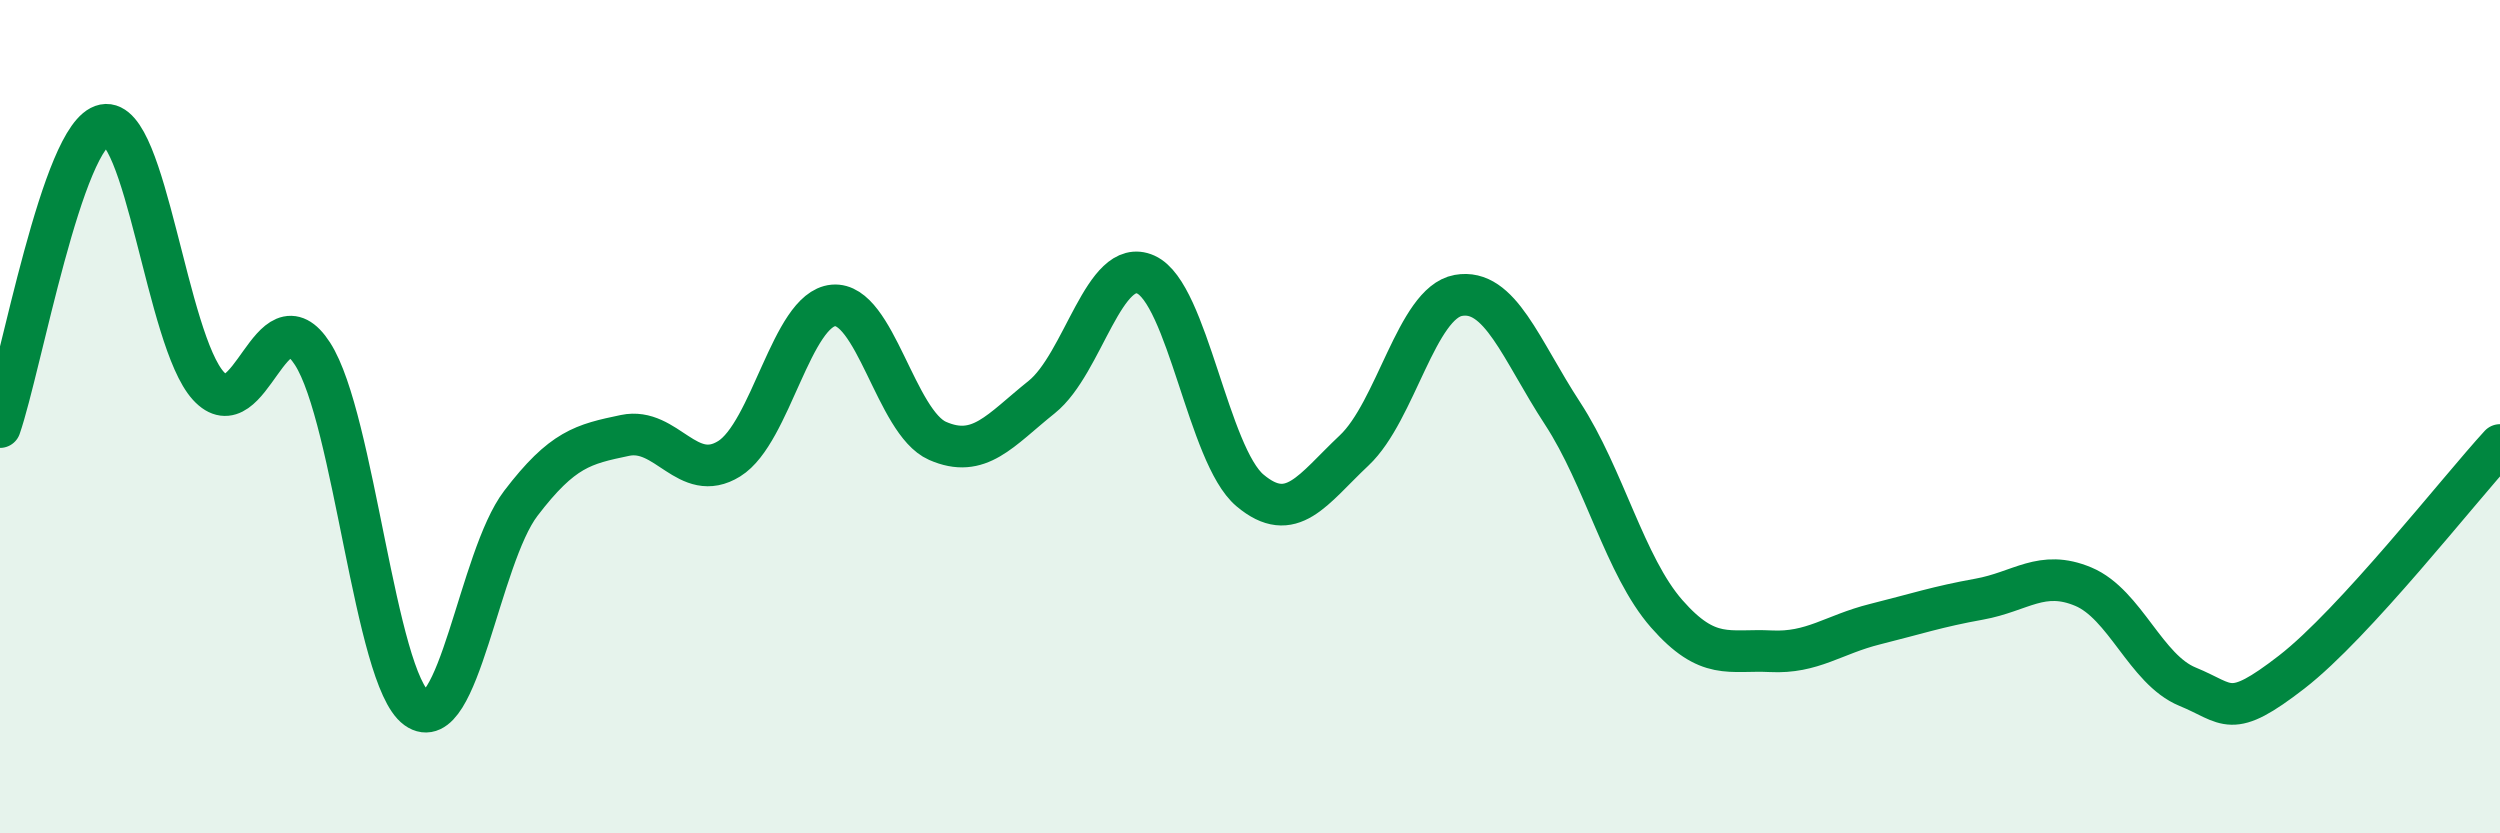
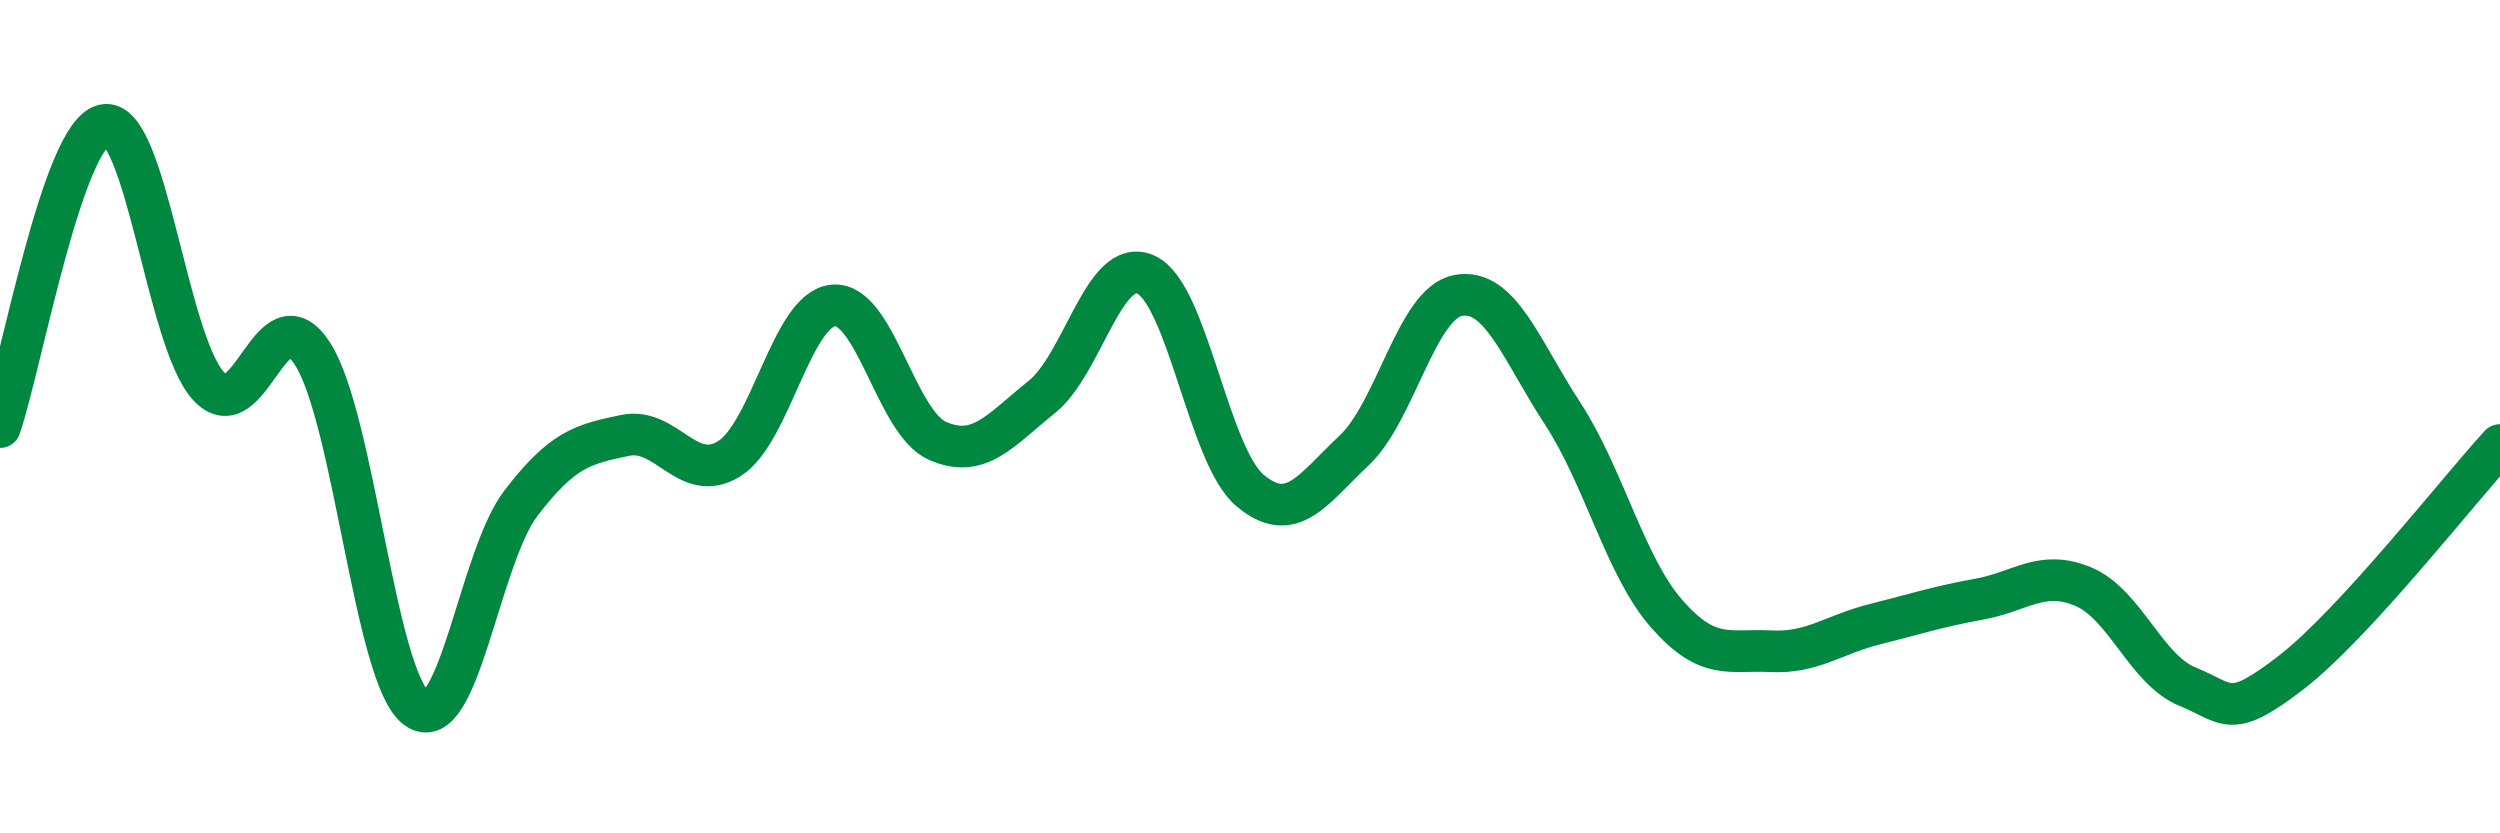
<svg xmlns="http://www.w3.org/2000/svg" width="60" height="20" viewBox="0 0 60 20">
-   <path d="M 0,10.25 C 0.5,8.8 1.5,3.2 2.5,3 C 3.5,2.8 4,8.16 5,9.26 C 6,10.36 6.5,6.94 7.5,8.49 C 8.5,10.04 9,16.28 10,17 C 11,17.72 11.5,13.39 12.5,12.08 C 13.5,10.77 14,10.66 15,10.45 C 16,10.24 16.5,11.63 17.5,11.01 C 18.5,10.39 19,7.42 20,7.33 C 21,7.24 21.5,10.14 22.5,10.58 C 23.5,11.02 24,10.33 25,9.53 C 26,8.73 26.5,6.14 27.5,6.59 C 28.5,7.04 29,10.93 30,11.77 C 31,12.61 31.5,11.75 32.5,10.81 C 33.5,9.87 34,7.27 35,7.09 C 36,6.91 36.5,8.39 37.5,9.92 C 38.5,11.45 39,13.59 40,14.73 C 41,15.87 41.5,15.58 42.5,15.63 C 43.5,15.68 44,15.23 45,14.98 C 46,14.73 46.5,14.56 47.5,14.38 C 48.5,14.2 49,13.66 50,14.08 C 51,14.5 51.5,16.07 52.5,16.48 C 53.5,16.89 53.5,17.29 55,16.13 C 56.5,14.97 59,11.77 60,10.68L60 20L0 20Z" fill="#008740" opacity="0.1" stroke-linecap="round" stroke-linejoin="round" />
  <path d="M 0,10.25 C 0.5,8.8 1.5,3.2 2.5,3 C 3.5,2.8 4,8.16 5,9.26 C 6,10.36 6.5,6.94 7.5,8.49 C 8.5,10.04 9,16.28 10,17 C 11,17.72 11.5,13.39 12.5,12.08 C 13.5,10.77 14,10.66 15,10.45 C 16,10.24 16.5,11.63 17.5,11.01 C 18.5,10.39 19,7.42 20,7.33 C 21,7.24 21.5,10.14 22.5,10.58 C 23.5,11.02 24,10.33 25,9.53 C 26,8.73 26.5,6.14 27.5,6.59 C 28.5,7.04 29,10.93 30,11.77 C 31,12.61 31.5,11.75 32.5,10.81 C 33.5,9.87 34,7.27 35,7.09 C 36,6.91 36.5,8.39 37.5,9.92 C 38.5,11.45 39,13.59 40,14.73 C 41,15.87 41.5,15.58 42.5,15.63 C 43.5,15.68 44,15.23 45,14.98 C 46,14.73 46.5,14.56 47.5,14.38 C 48.5,14.2 49,13.66 50,14.08 C 51,14.5 51.5,16.07 52.5,16.48 C 53.5,16.89 53.5,17.29 55,16.13 C 56.5,14.97 59,11.77 60,10.68" stroke="#008740" stroke-width="1" fill="none" stroke-linecap="round" stroke-linejoin="round" />
</svg>